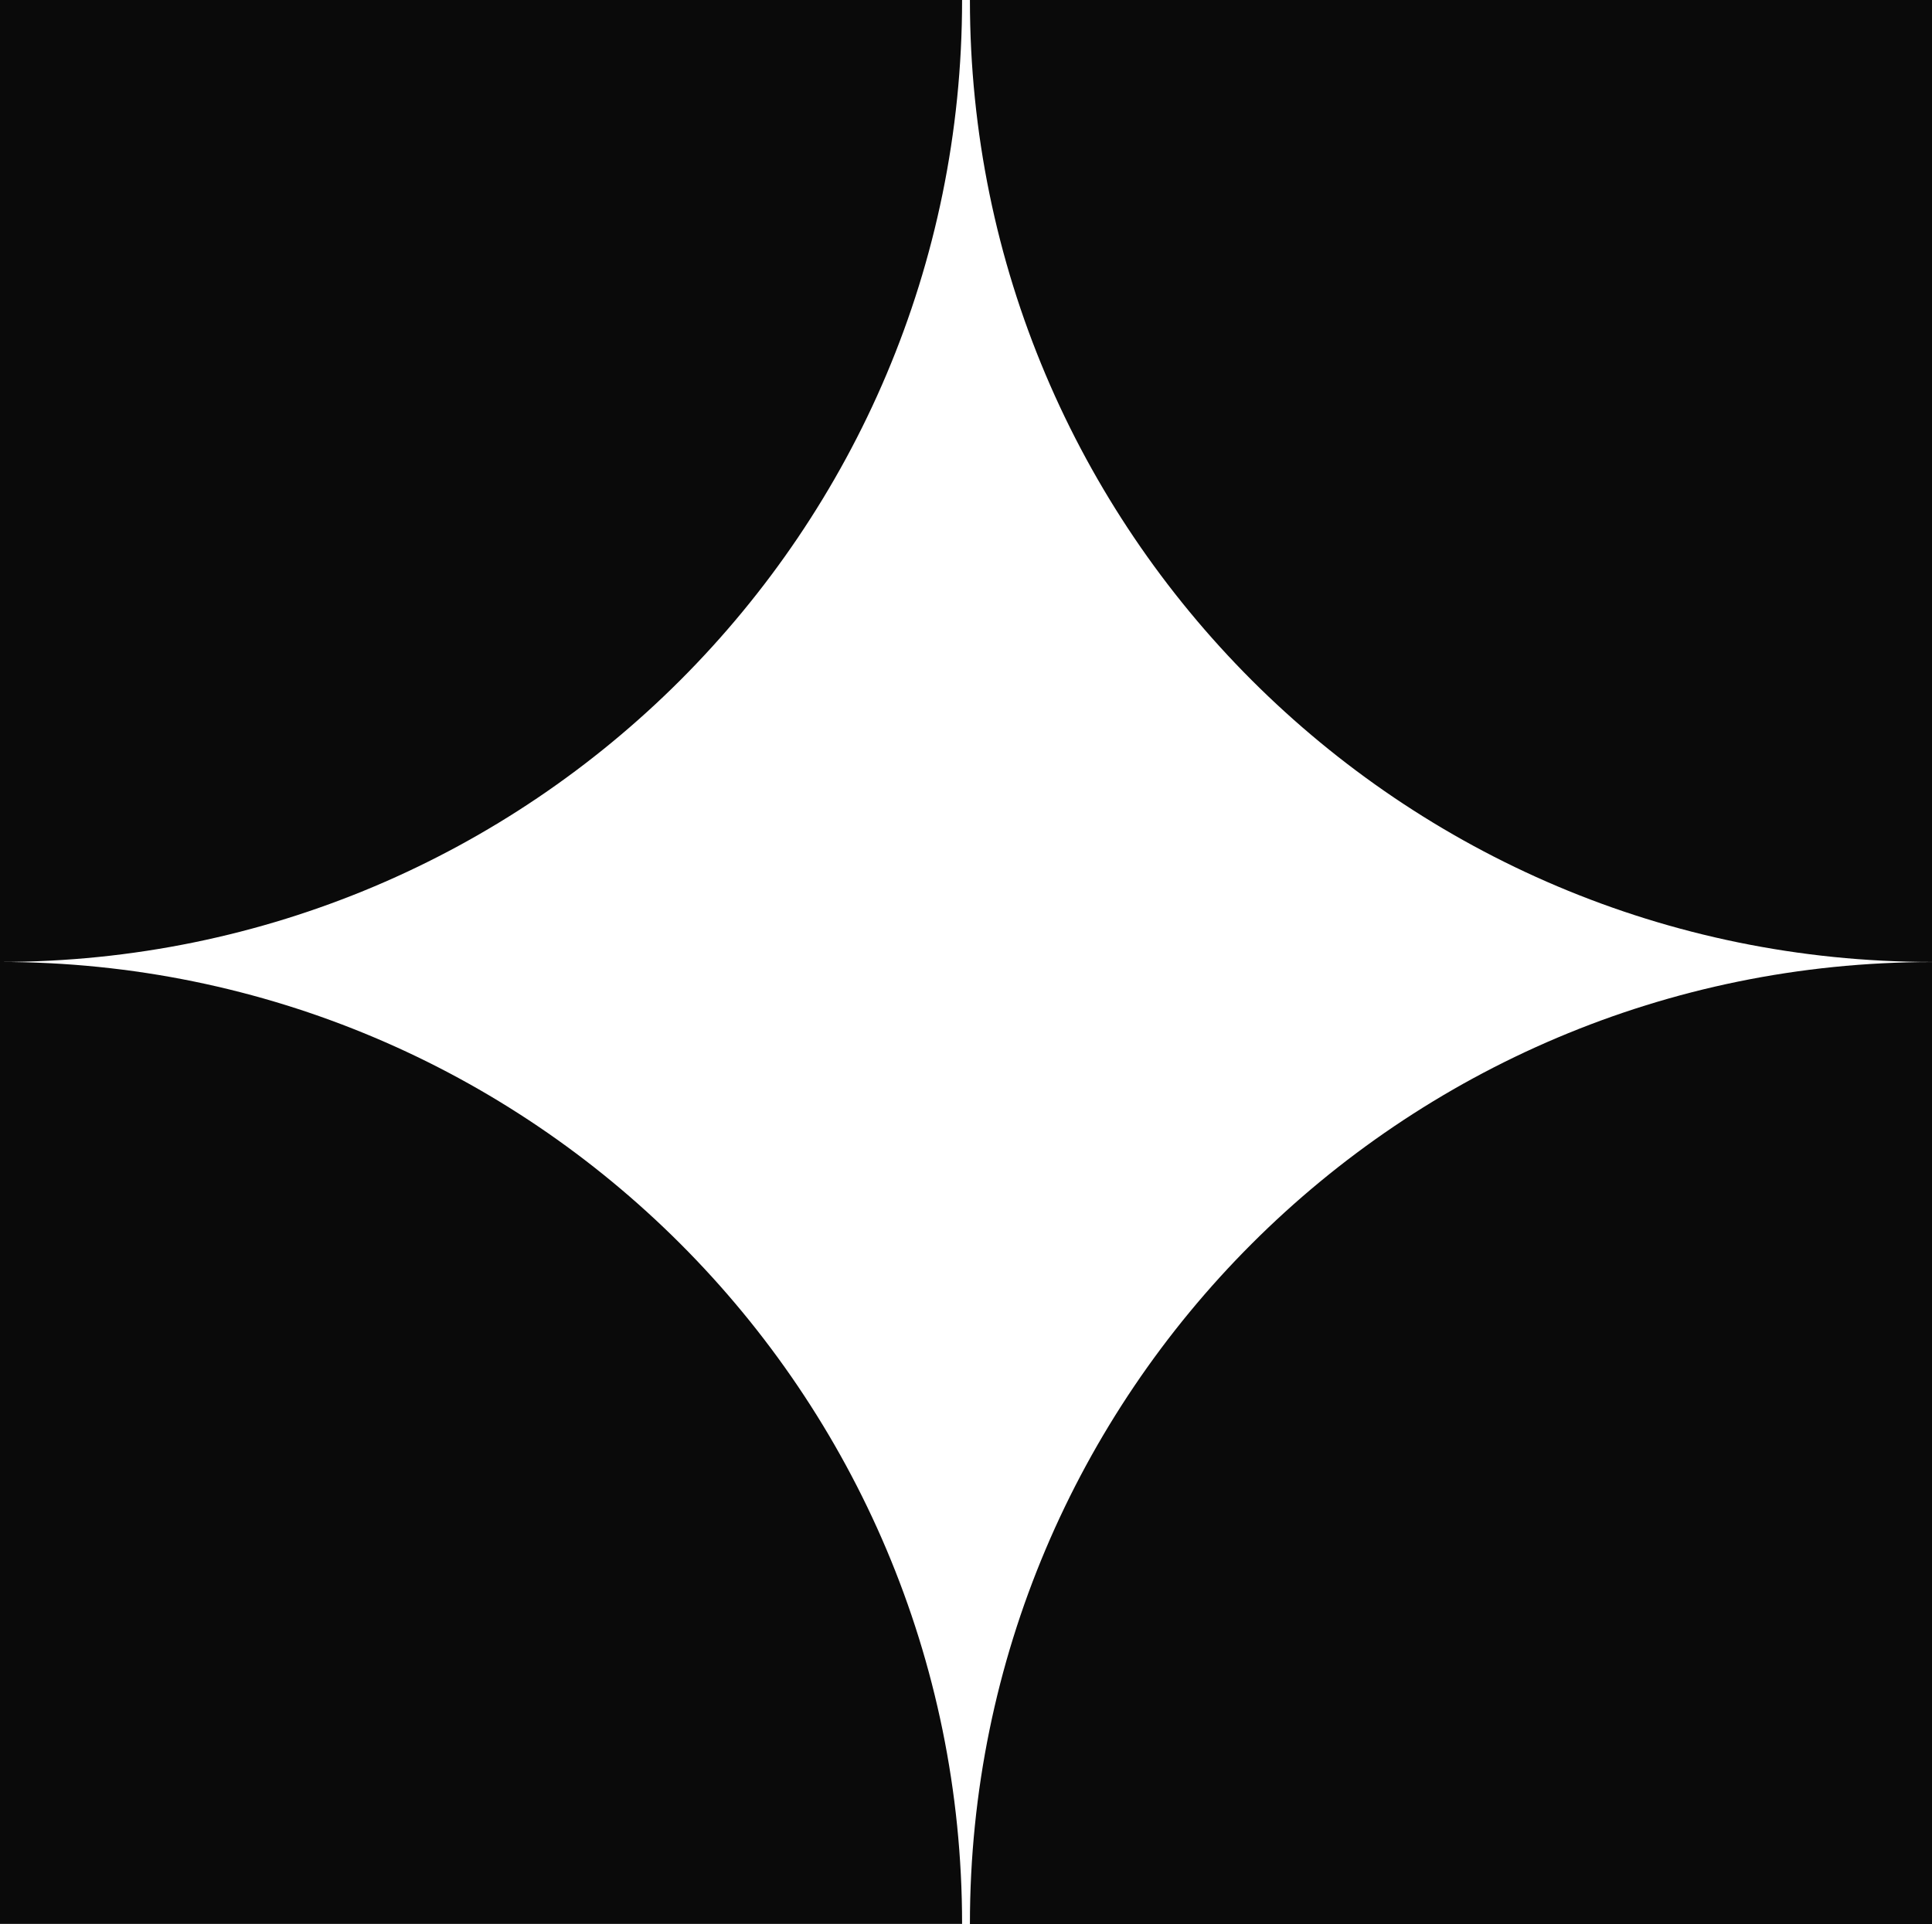
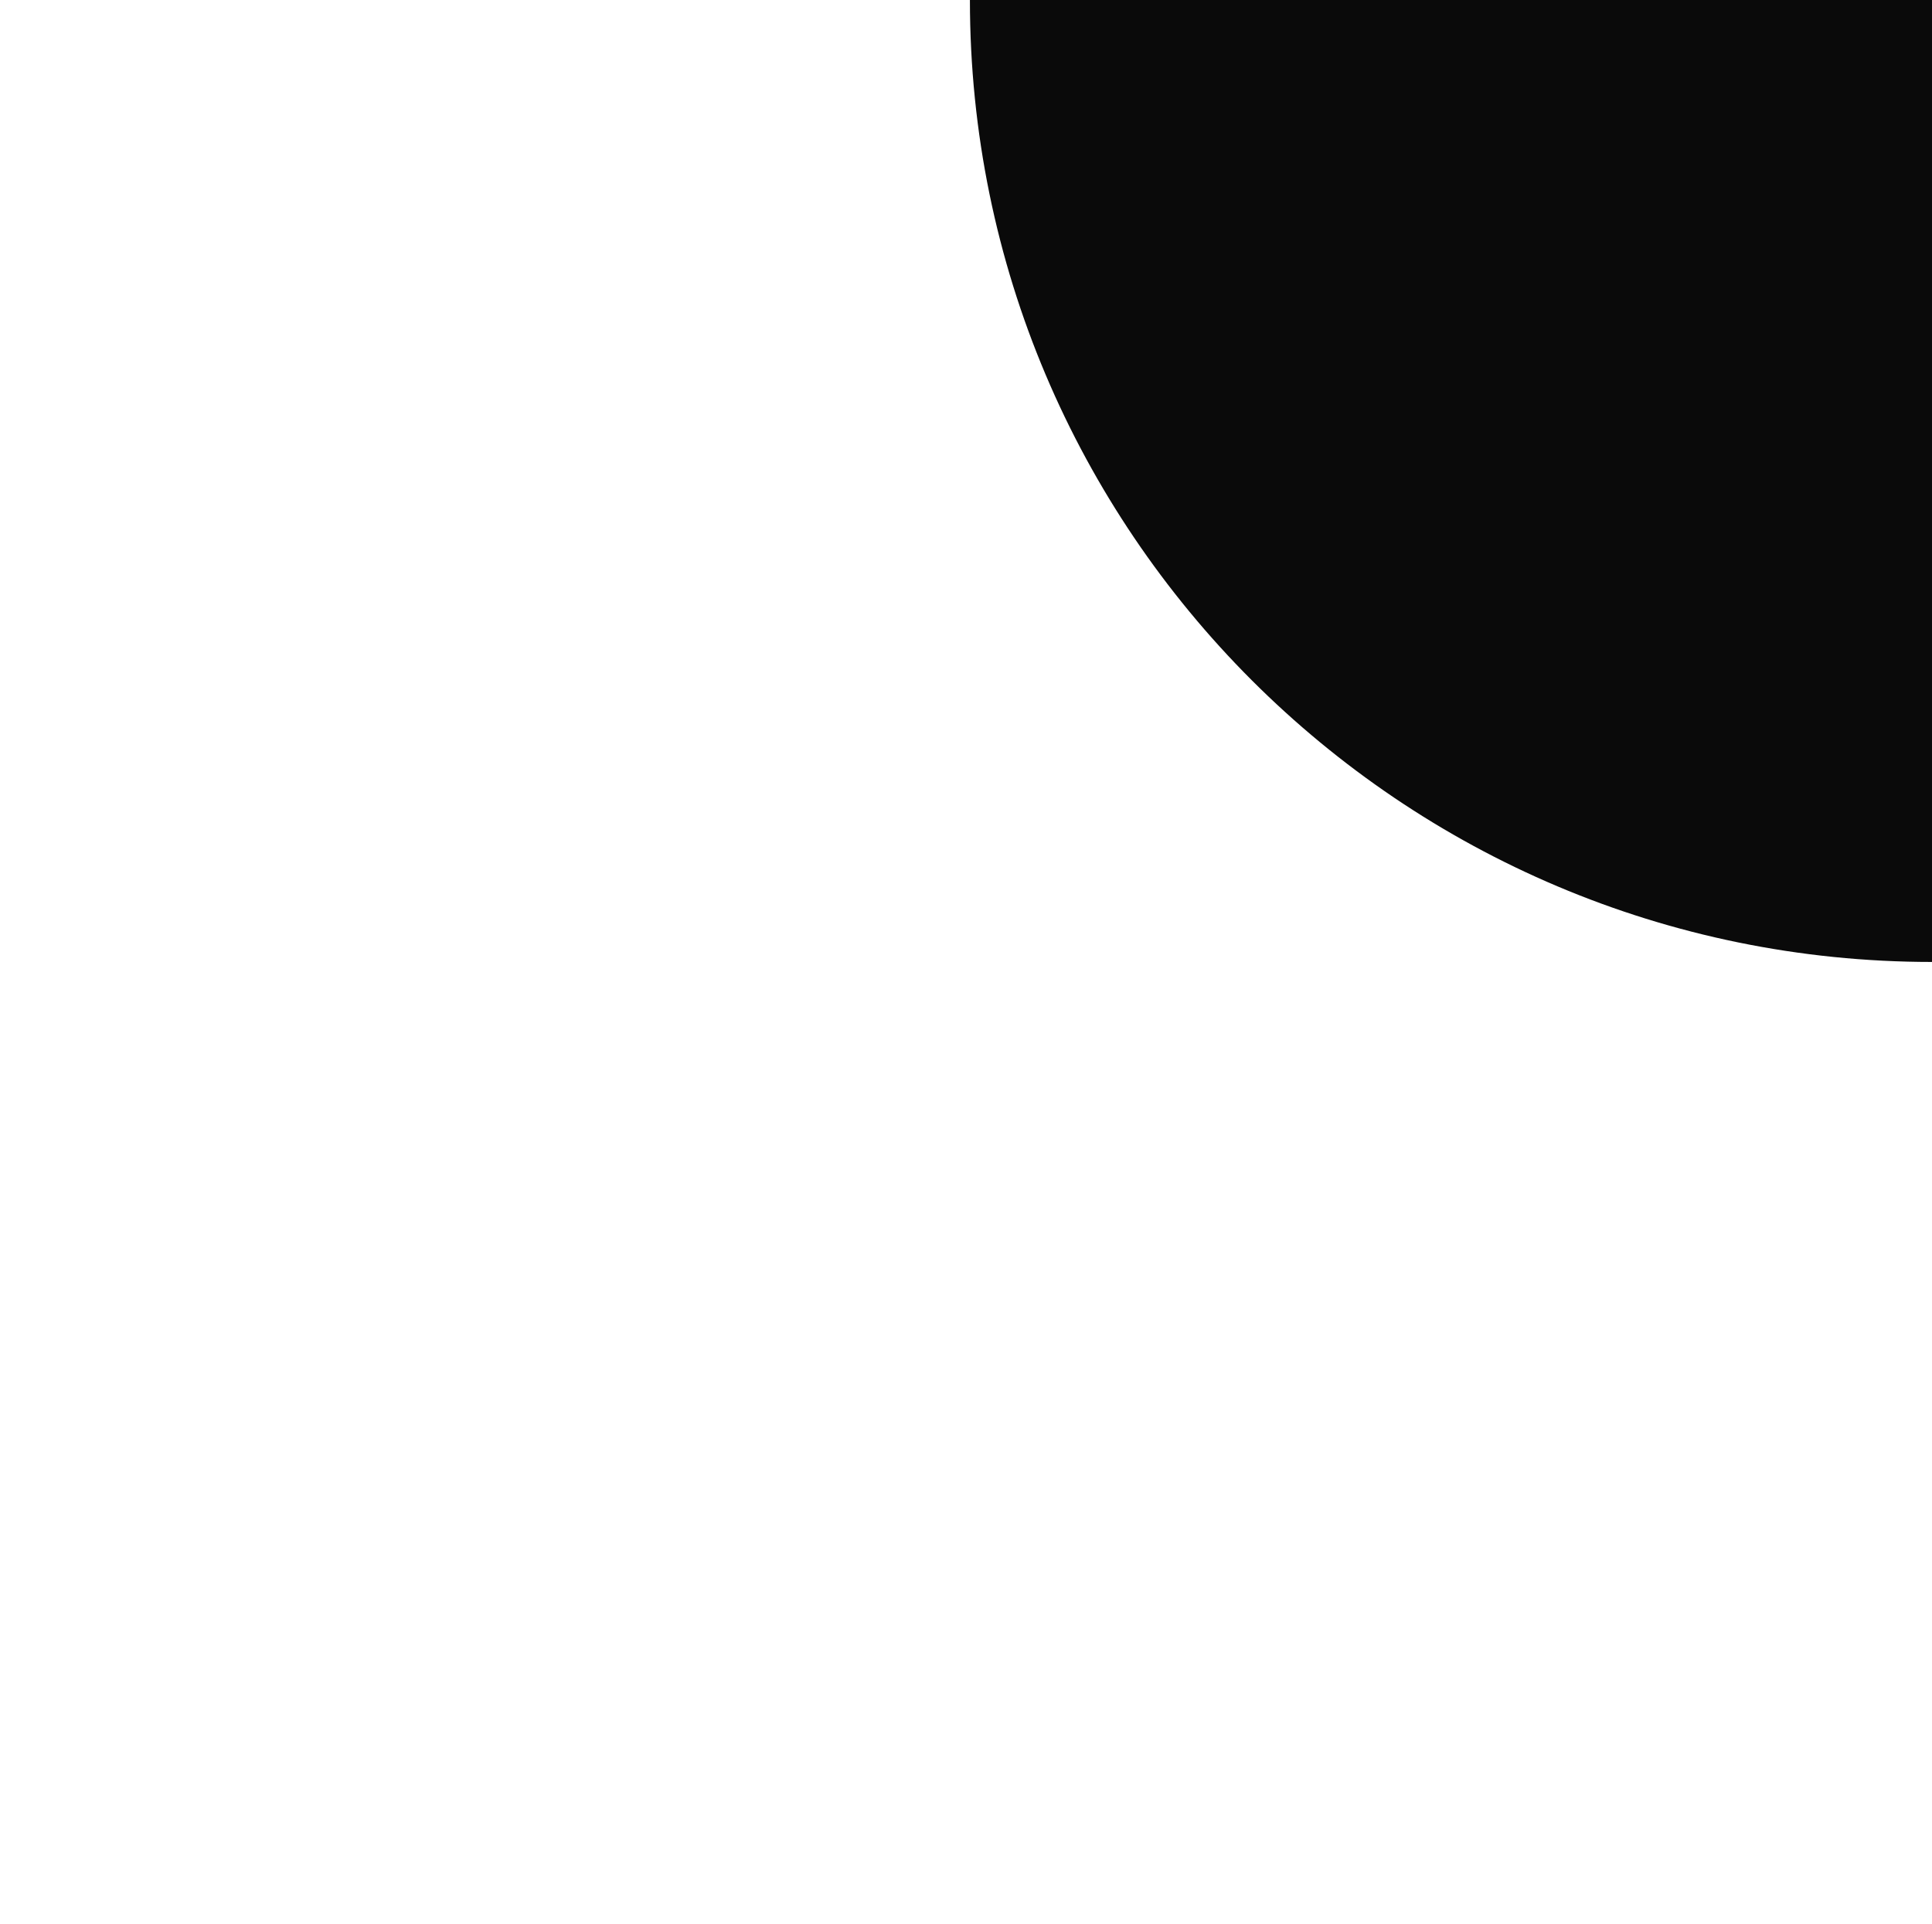
<svg xmlns="http://www.w3.org/2000/svg" id="Bilder" viewBox="0 0 207.26 206.43">
  <defs>
    <style>      .cls-1 {        fill: #0a0a0a;      }    </style>
  </defs>
-   <path class="cls-1" d="m0,103.21c57,0,103.21-46.21,103.21-103.21H0v103.21h0v103.21h103.21C103.21,149.42,57,103.21,0,103.21Z" />
  <path class="cls-1" d="m104.05,0c0,57,46.21,103.21,103.21,103.21V0h-103.21Z" />
-   <path class="cls-1" d="m104.05,206.43h103.21v-103.21c-57,0-103.21,46.21-103.21,103.21Z" />
</svg>